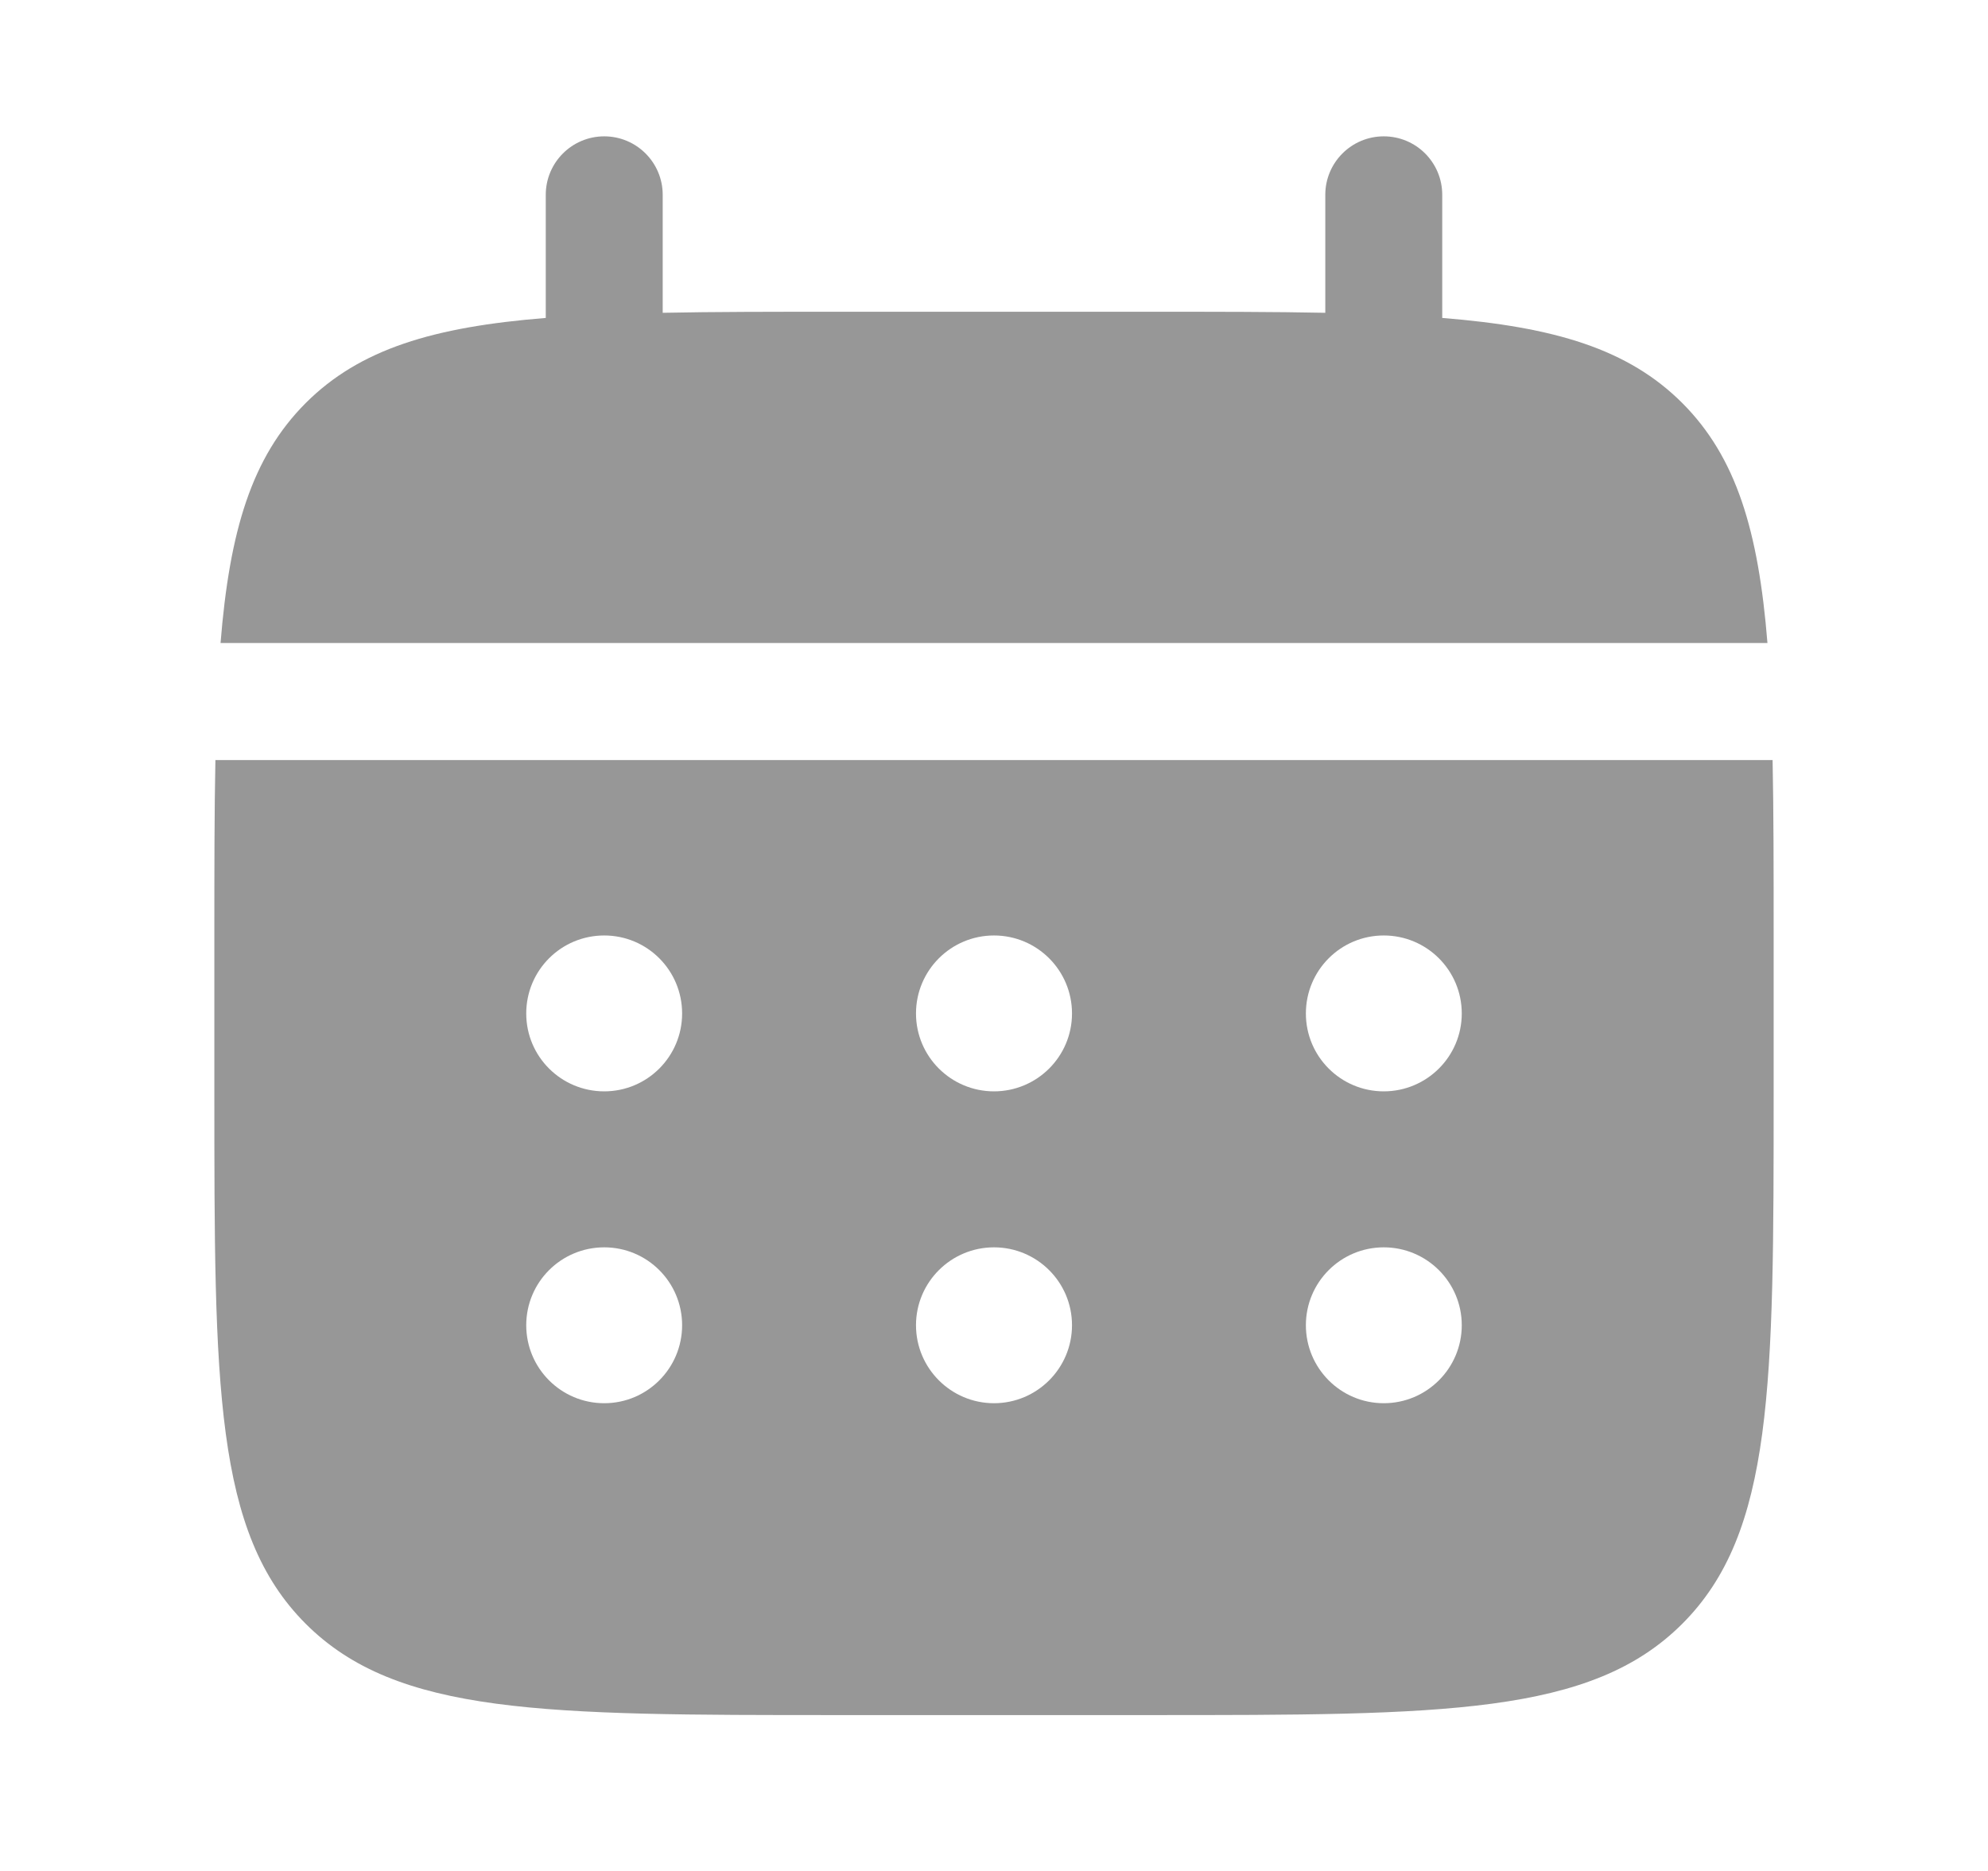
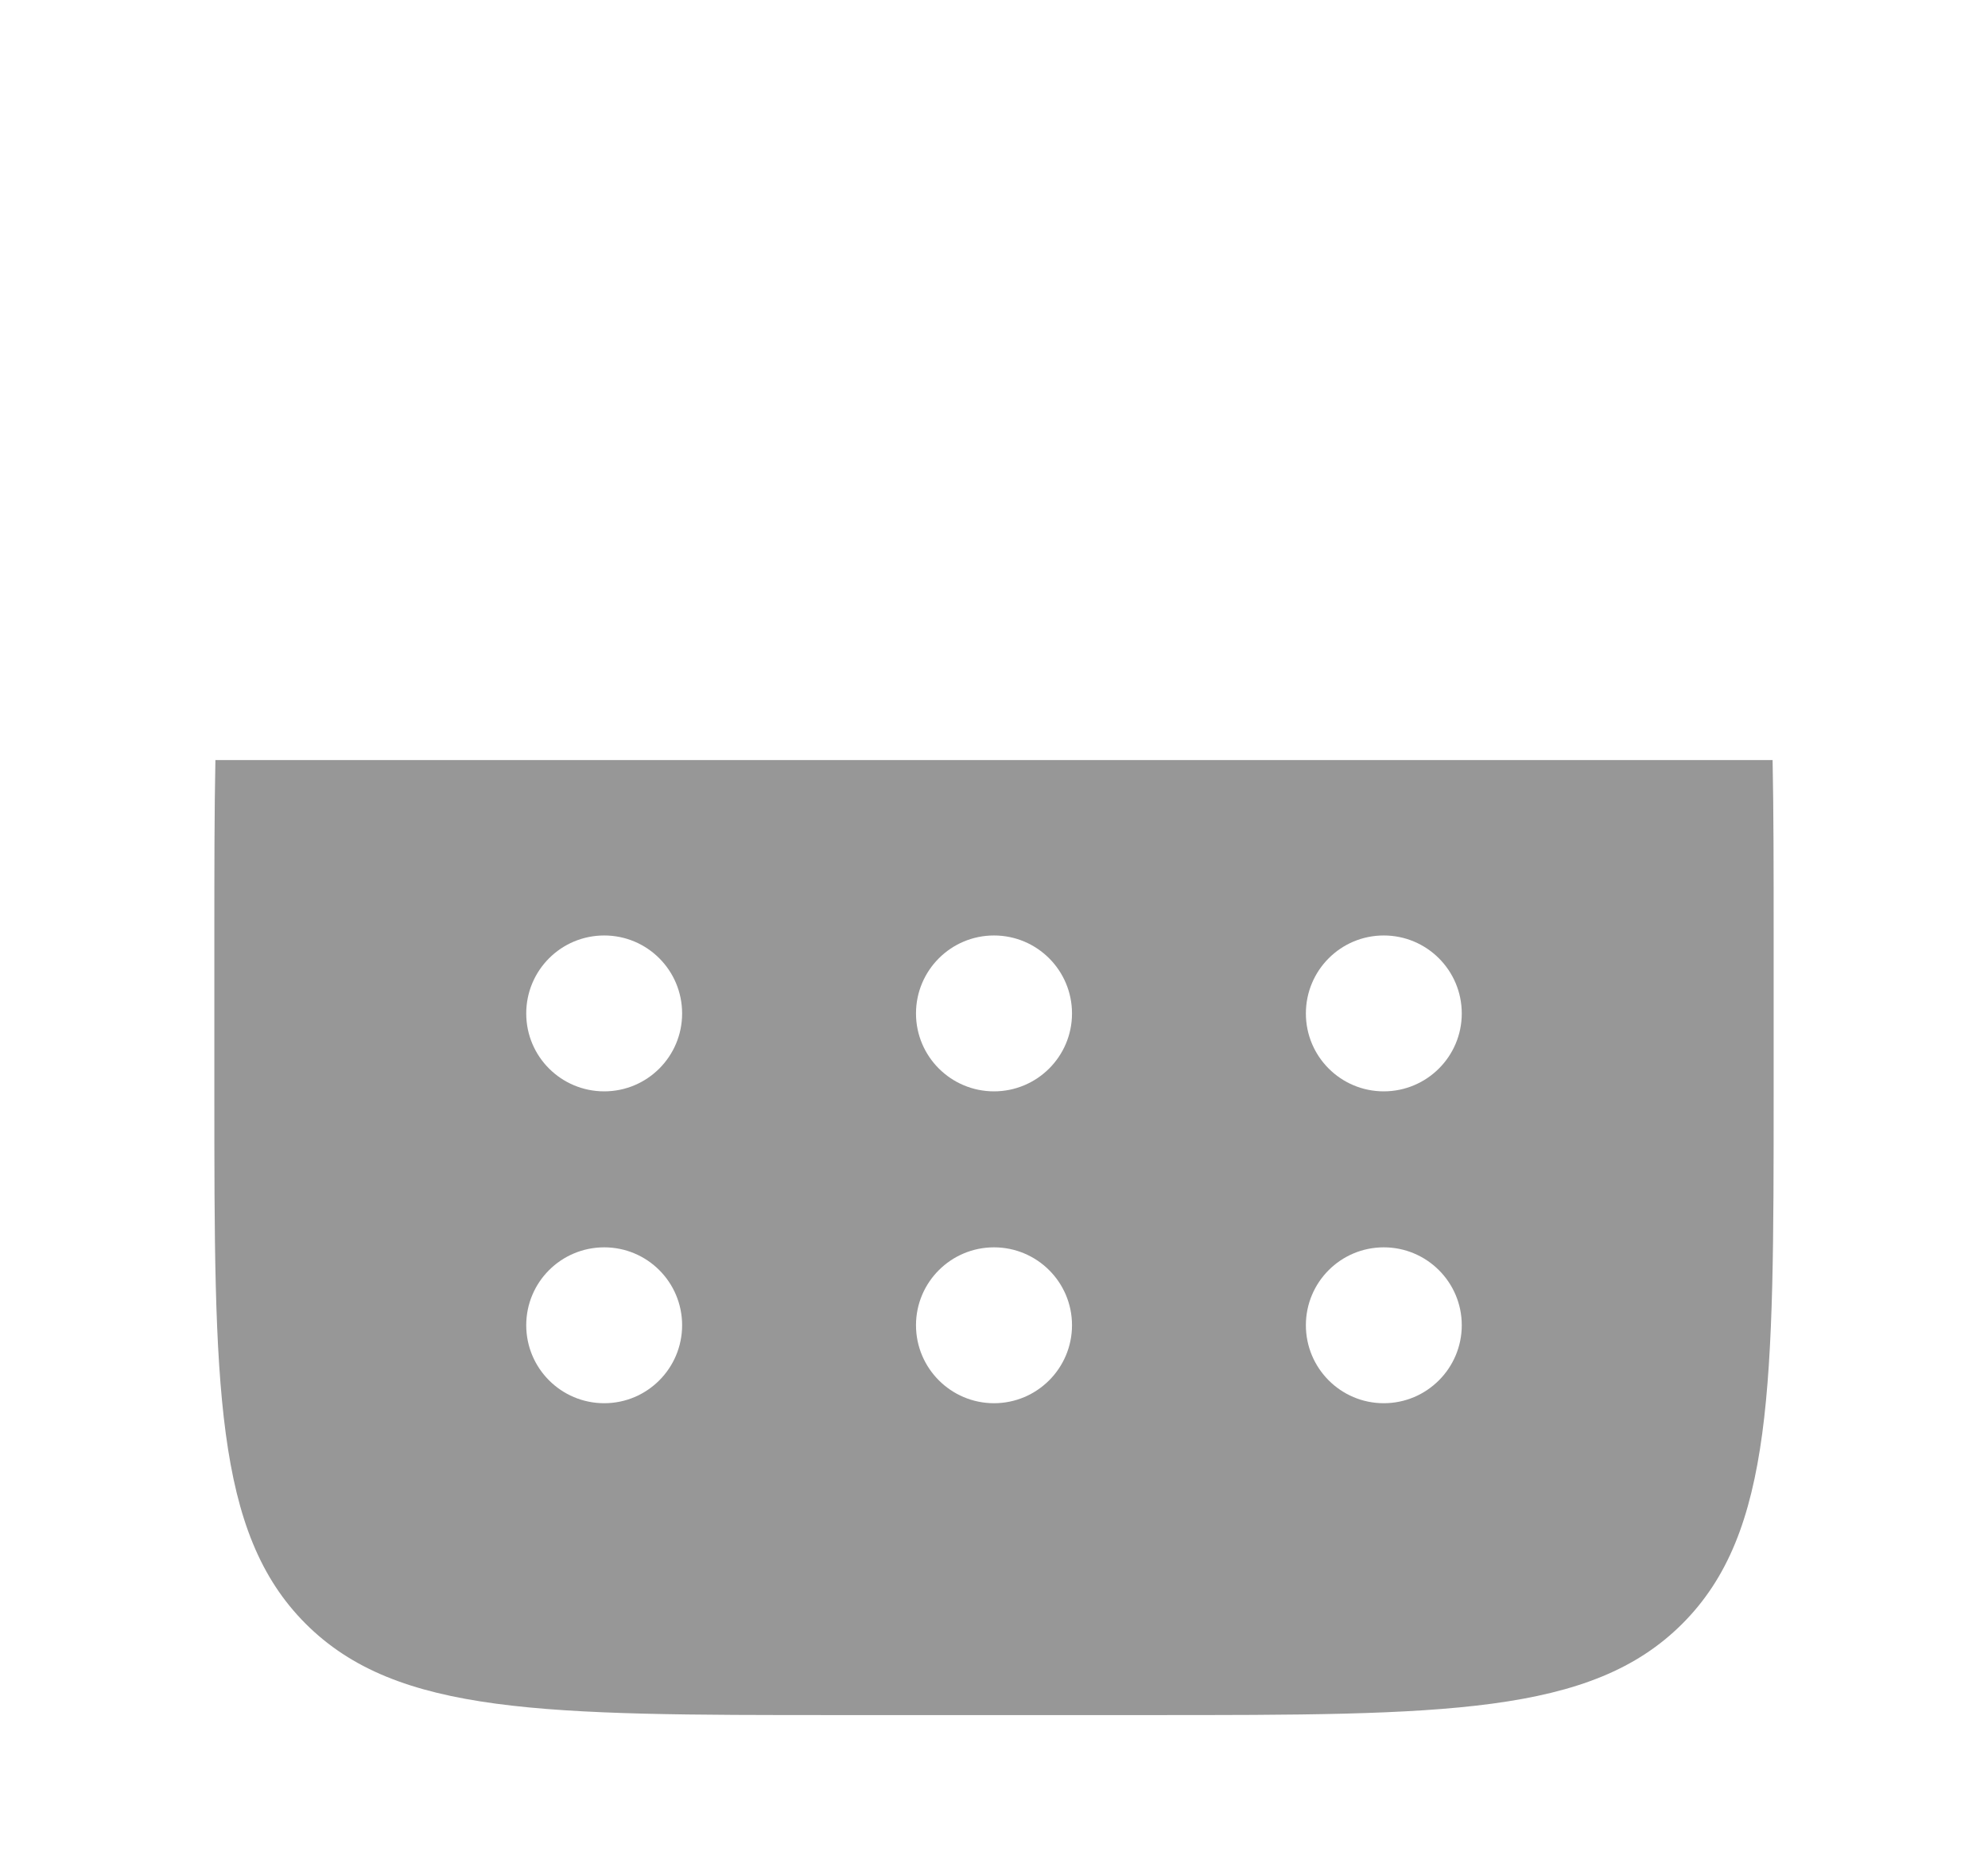
<svg xmlns="http://www.w3.org/2000/svg" width="17" height="16" viewBox="0 0 17 16" fill="none">
-   <path d="M5.667 1.666C5.667 1.39 5.443 1.166 5.167 1.166C4.891 1.166 4.667 1.39 4.667 1.666V2.719C3.707 2.796 3.077 2.984 2.614 3.447C2.152 3.91 1.963 4.54 1.886 5.499H15.114C15.037 4.54 14.848 3.91 14.386 3.447C13.923 2.984 13.293 2.796 12.333 2.719V1.666C12.333 1.39 12.11 1.166 11.833 1.166C11.557 1.166 11.333 1.39 11.333 1.666V2.675C10.89 2.666 10.393 2.666 9.833 2.666H7.167C6.607 2.666 6.11 2.666 5.667 2.675V1.666Z" fill="#979797" />
-   <path fill-rule="evenodd" clip-rule="evenodd" d="M1.833 8C1.833 7.441 1.833 6.944 1.842 6.5H15.158C15.167 6.944 15.167 7.441 15.167 8V9.333C15.167 11.848 15.167 13.105 14.386 13.886C13.605 14.667 12.348 14.667 9.833 14.667H7.167C4.653 14.667 3.395 14.667 2.614 13.886C1.833 13.105 1.833 11.848 1.833 9.333V8ZM11.833 9.333C12.201 9.333 12.5 9.035 12.5 8.667C12.5 8.298 12.201 8 11.833 8C11.465 8 11.167 8.298 11.167 8.667C11.167 9.035 11.465 9.333 11.833 9.333ZM11.833 12C12.201 12 12.5 11.701 12.5 11.333C12.5 10.965 12.201 10.667 11.833 10.667C11.465 10.667 11.167 10.965 11.167 11.333C11.167 11.701 11.465 12 11.833 12ZM9.167 8.667C9.167 9.035 8.868 9.333 8.5 9.333C8.132 9.333 7.833 9.035 7.833 8.667C7.833 8.298 8.132 8 8.5 8C8.868 8 9.167 8.298 9.167 8.667ZM9.167 11.333C9.167 11.701 8.868 12 8.5 12C8.132 12 7.833 11.701 7.833 11.333C7.833 10.965 8.132 10.667 8.5 10.667C8.868 10.667 9.167 10.965 9.167 11.333ZM5.167 9.333C5.535 9.333 5.833 9.035 5.833 8.667C5.833 8.298 5.535 8 5.167 8C4.798 8 4.5 8.298 4.5 8.667C4.5 9.035 4.798 9.333 5.167 9.333ZM5.167 12C5.535 12 5.833 11.701 5.833 11.333C5.833 10.965 5.535 10.667 5.167 10.667C4.798 10.667 4.5 10.965 4.5 11.333C4.5 11.701 4.798 12 5.167 12Z" fill="#979797" />
+   <path fill-rule="evenodd" clip-rule="evenodd" d="M1.833 8C1.833 7.441 1.833 6.944 1.842 6.5H15.158C15.167 6.944 15.167 7.441 15.167 8V9.333C15.167 11.848 15.167 13.105 14.386 13.886C13.605 14.667 12.348 14.667 9.833 14.667H7.167C4.653 14.667 3.395 14.667 2.614 13.886C1.833 13.105 1.833 11.848 1.833 9.333V8ZM11.833 9.333C12.201 9.333 12.5 9.035 12.5 8.667C12.5 8.298 12.201 8 11.833 8C11.465 8 11.167 8.298 11.167 8.667C11.167 9.035 11.465 9.333 11.833 9.333ZM11.833 12C12.201 12 12.5 11.701 12.5 11.333C12.5 10.965 12.201 10.667 11.833 10.667C11.465 10.667 11.167 10.965 11.167 11.333C11.167 11.701 11.465 12 11.833 12ZM9.167 8.667C9.167 9.035 8.868 9.333 8.5 9.333C8.132 9.333 7.833 9.035 7.833 8.667C7.833 8.298 8.132 8 8.5 8C8.868 8 9.167 8.298 9.167 8.667ZM9.167 11.333C9.167 11.701 8.868 12 8.5 12C8.132 12 7.833 11.701 7.833 11.333C7.833 10.965 8.132 10.667 8.5 10.667C8.868 10.667 9.167 10.965 9.167 11.333M5.167 9.333C5.535 9.333 5.833 9.035 5.833 8.667C5.833 8.298 5.535 8 5.167 8C4.798 8 4.5 8.298 4.5 8.667C4.5 9.035 4.798 9.333 5.167 9.333ZM5.167 12C5.535 12 5.833 11.701 5.833 11.333C5.833 10.965 5.535 10.667 5.167 10.667C4.798 10.667 4.5 10.965 4.5 11.333C4.5 11.701 4.798 12 5.167 12Z" fill="#979797" />
</svg>